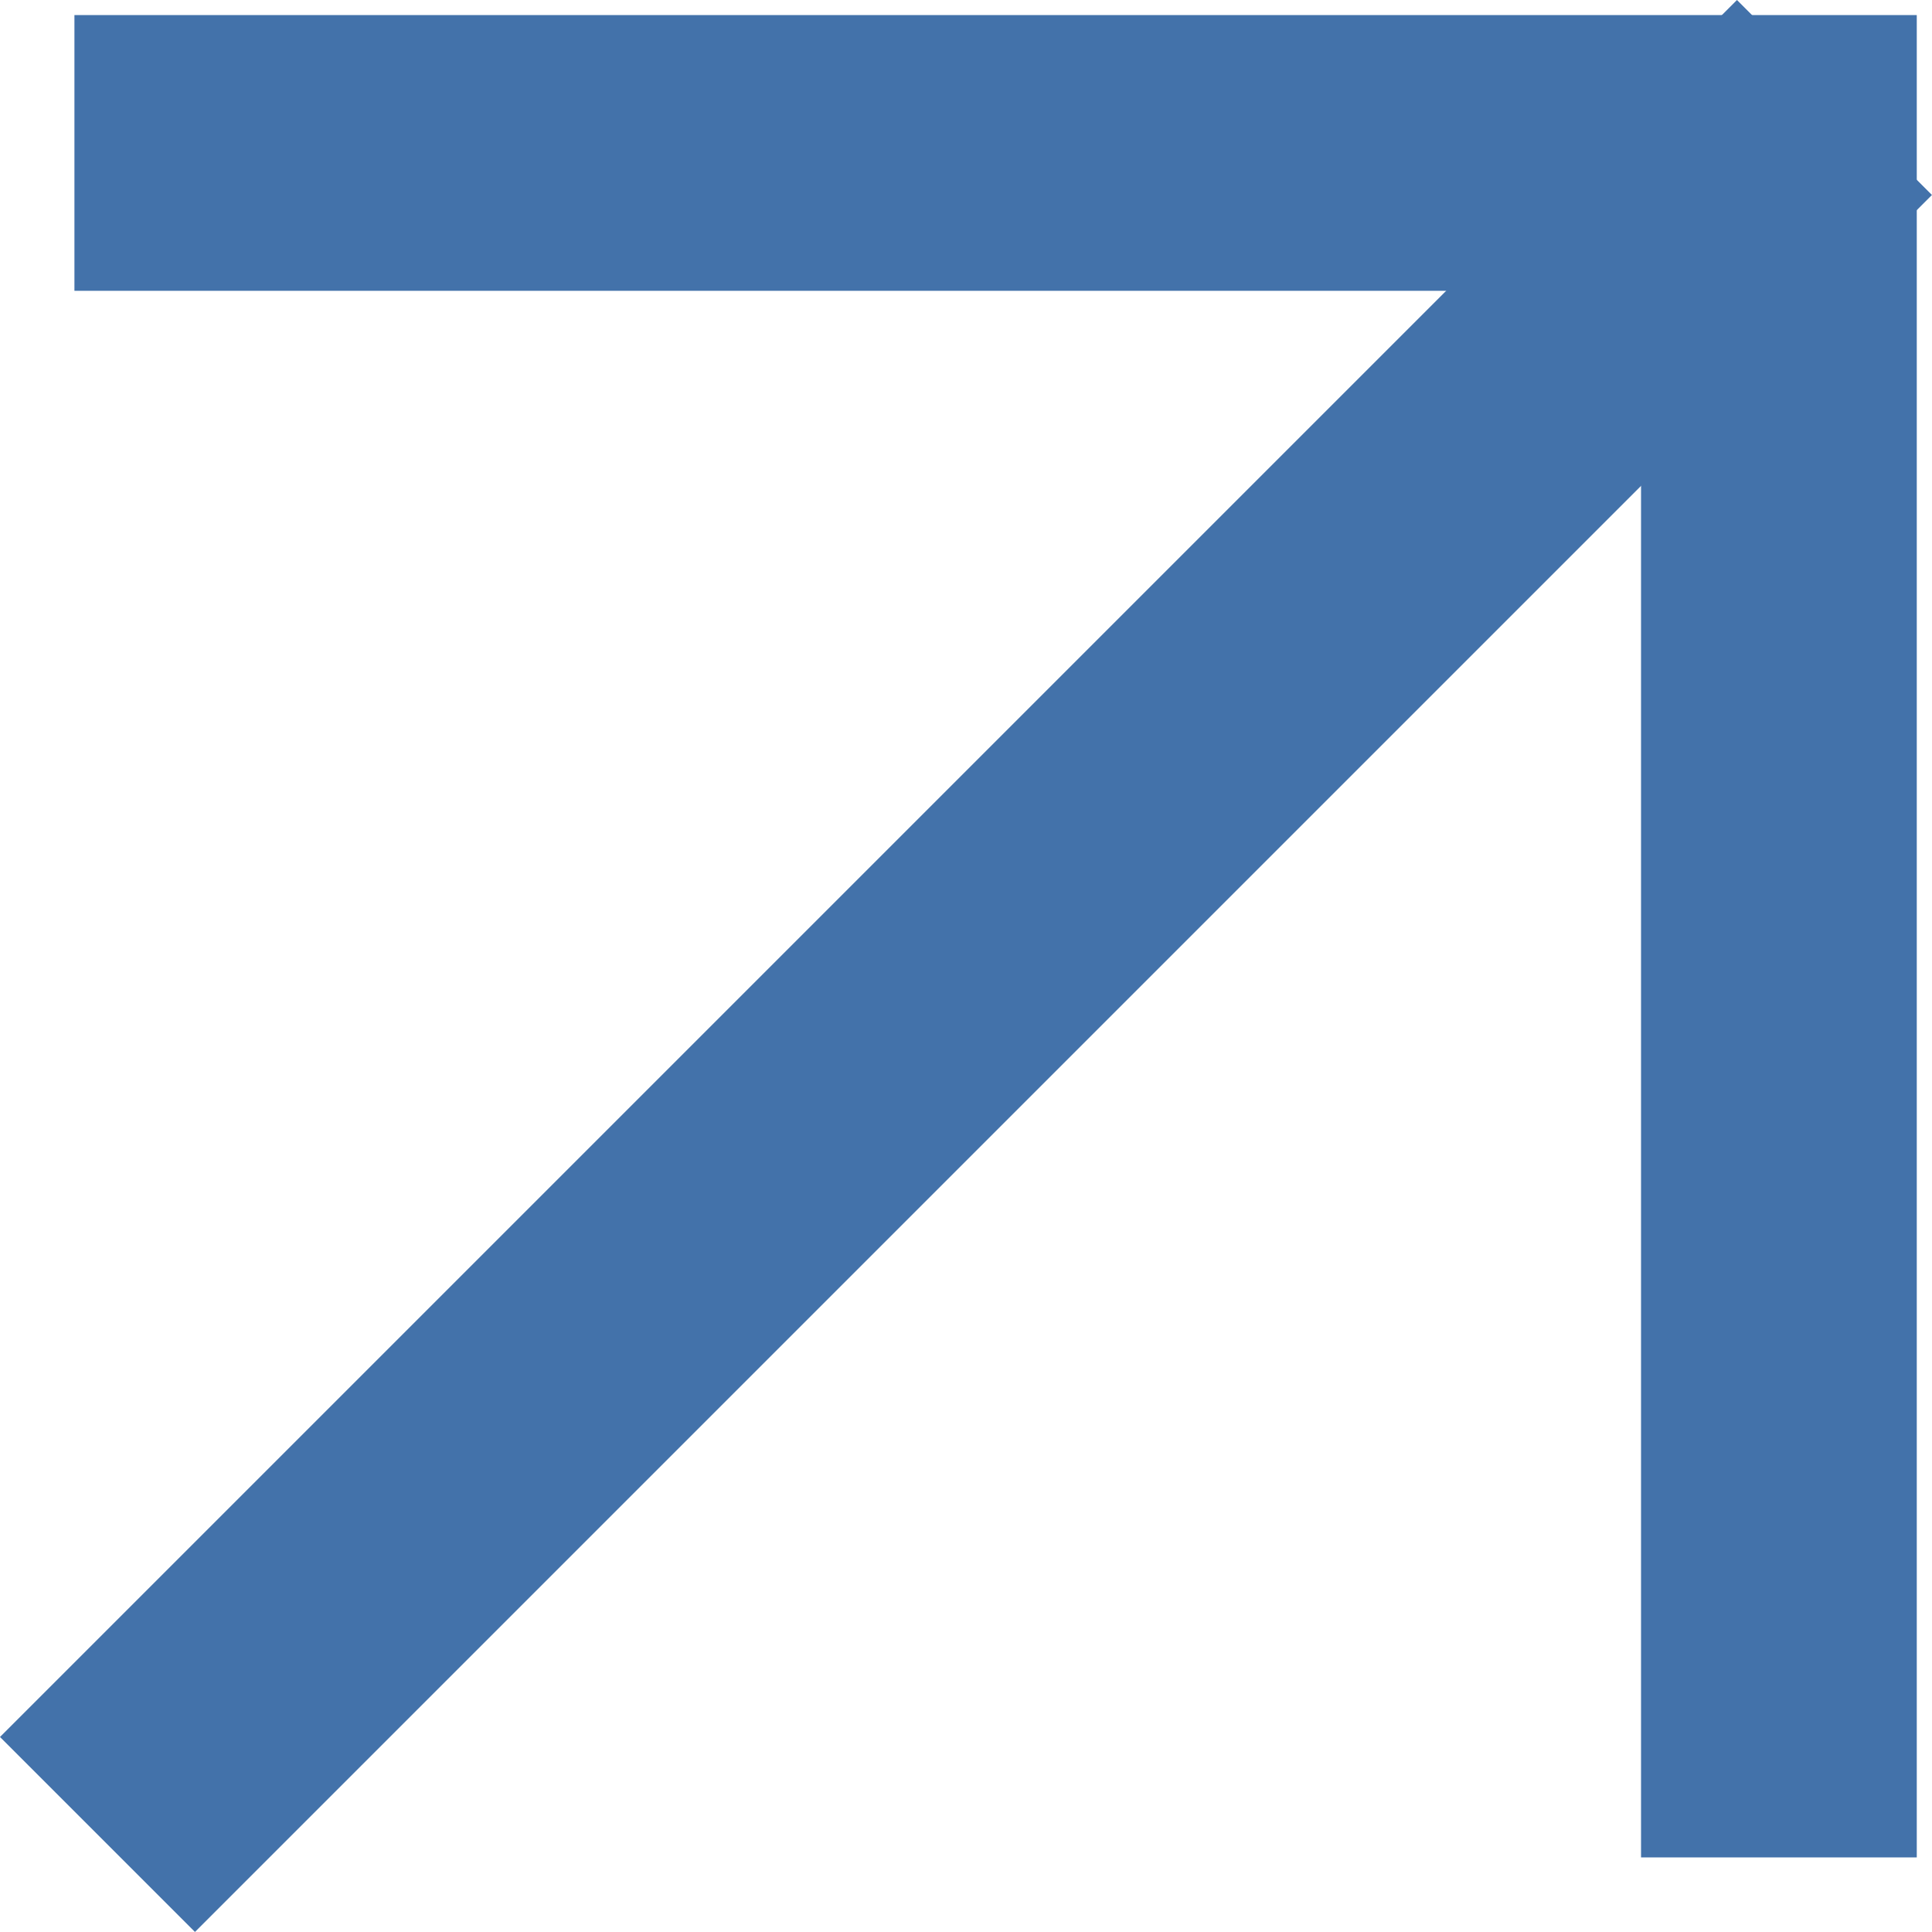
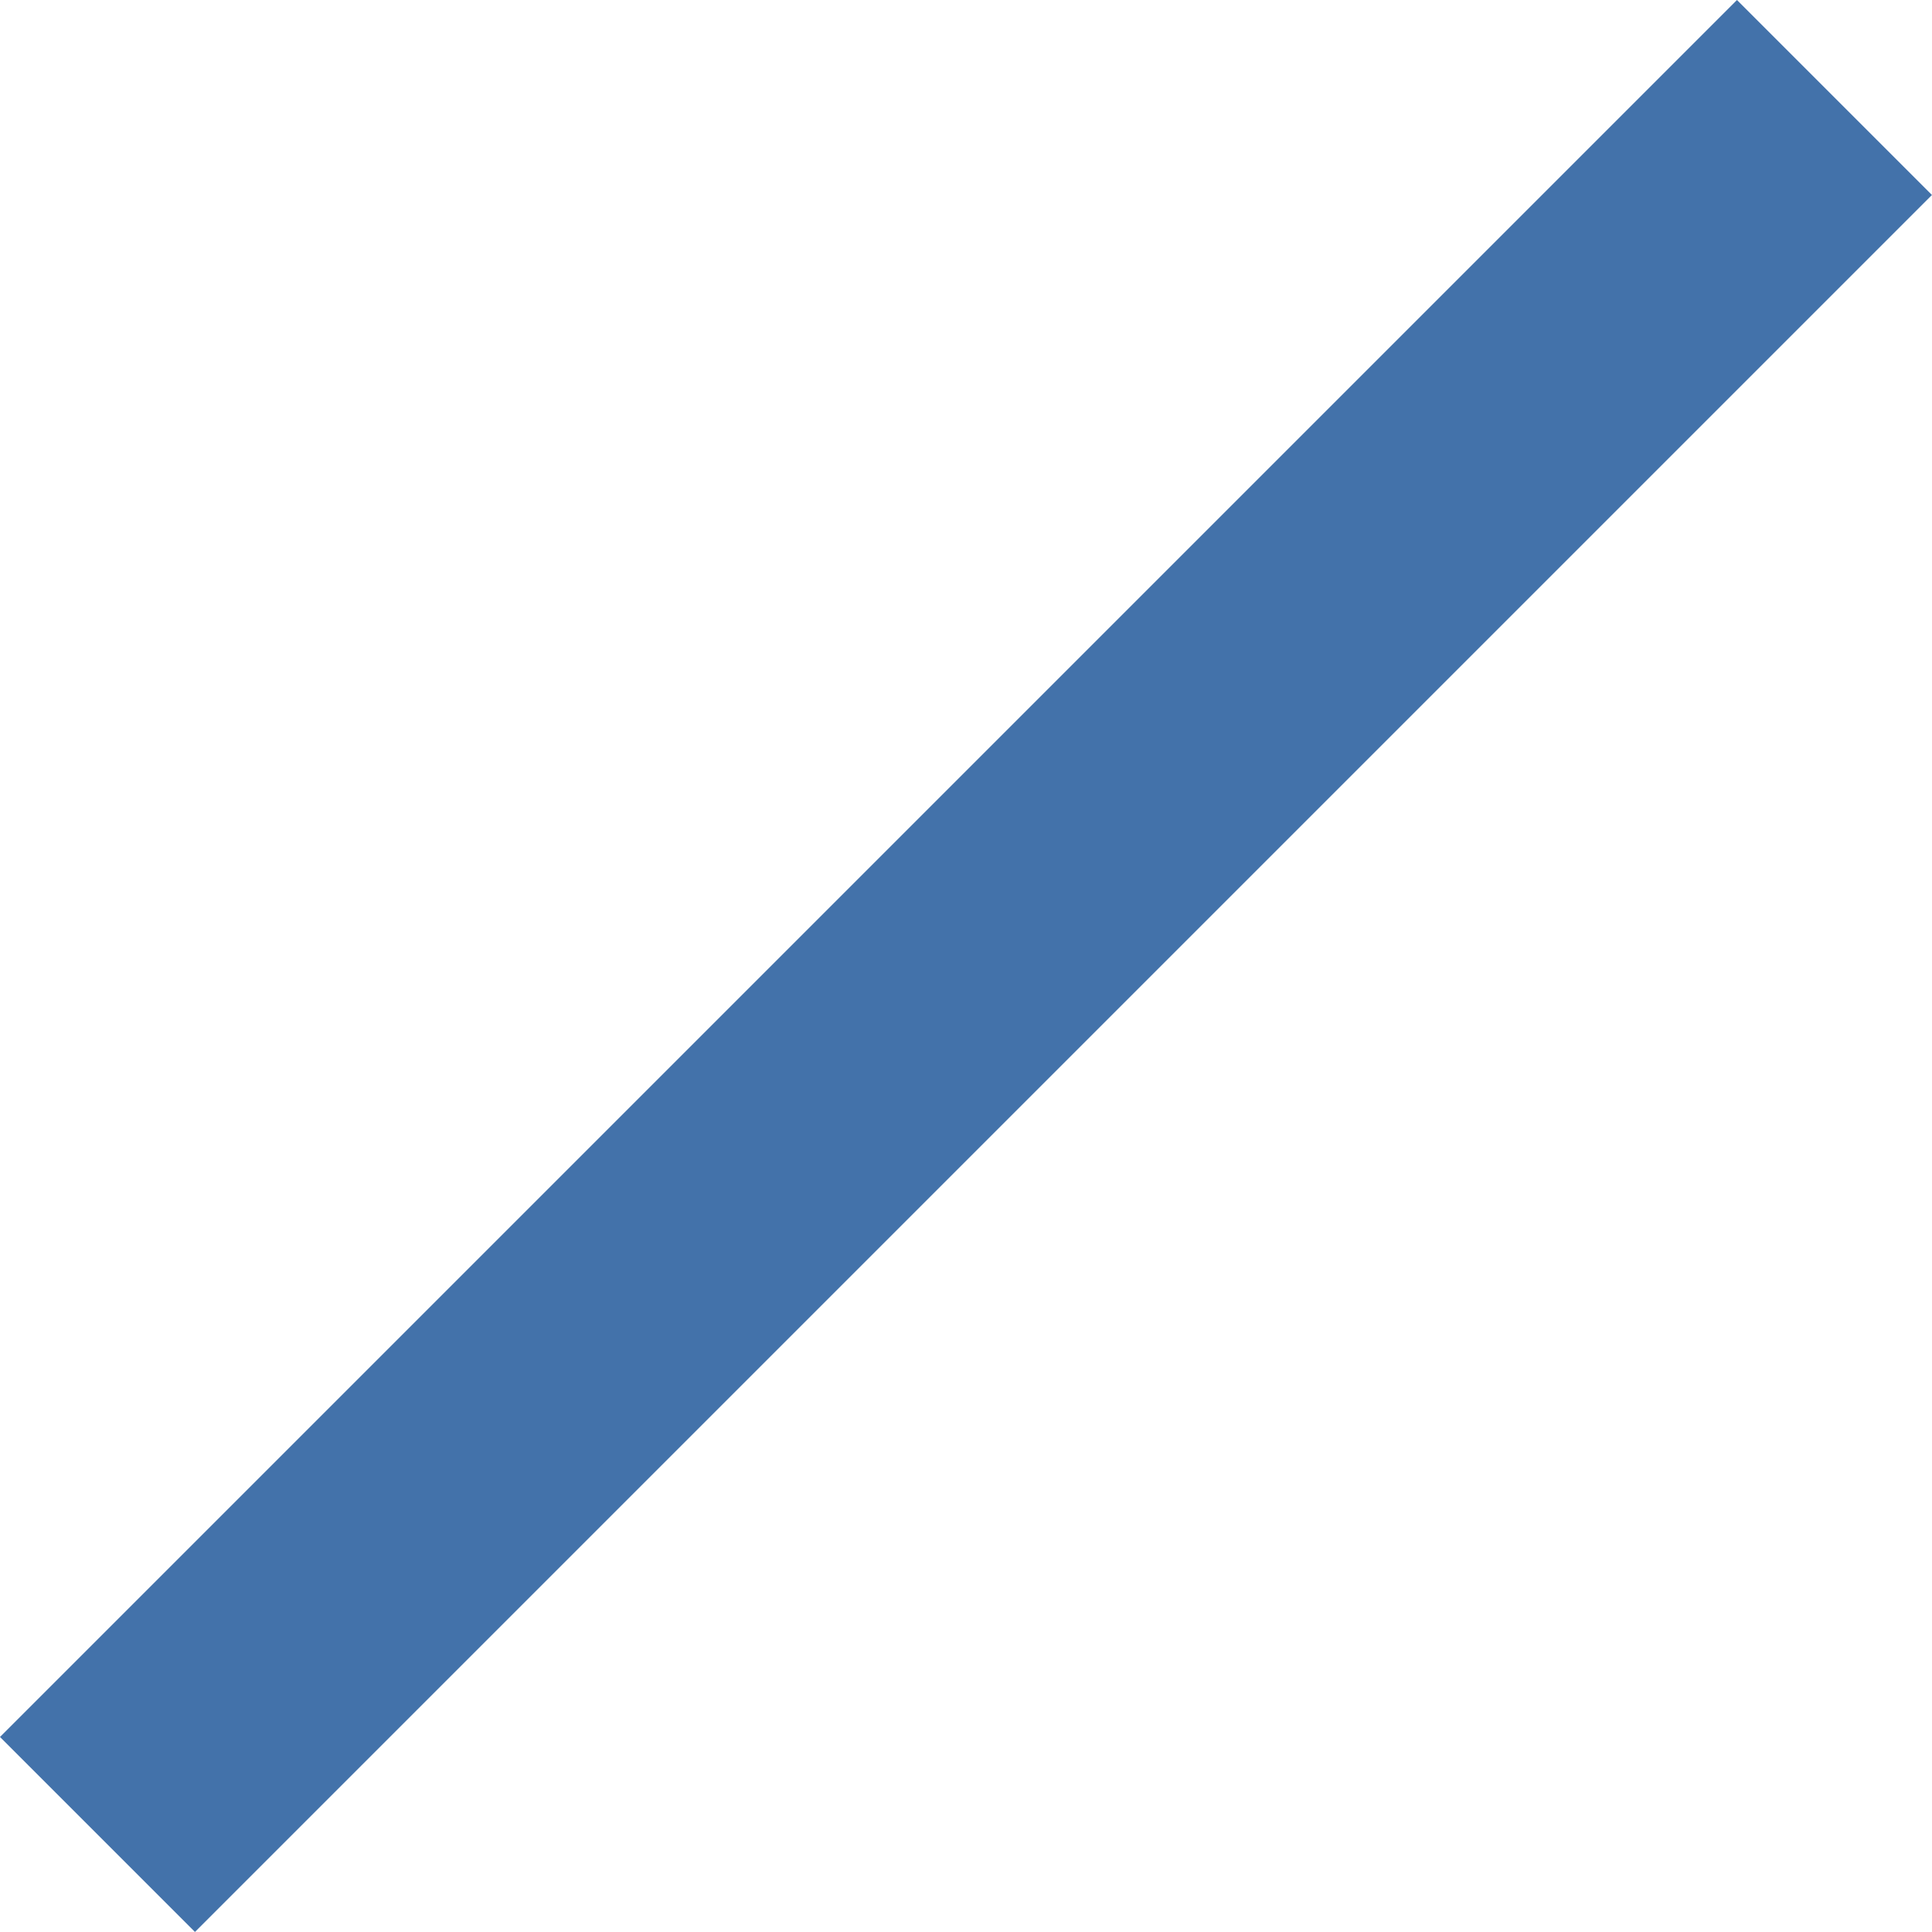
<svg xmlns="http://www.w3.org/2000/svg" width="12.304" height="12.303" viewBox="0 0 12.304 12.303">
  <g id="Raggruppa_9" data-name="Raggruppa 9" transform="translate(0.707 0.596)">
-     <path id="Tracciato_6" data-name="Tracciato 6" d="M3.535,0V.756h9.977v9.977h.756V0Z" transform="translate(-3.268)" fill="#3174af" stroke="#4372aa" stroke-width="1" />
    <rect id="Rettangolo_26" data-name="Rettangolo 26" width="14.644" height="0.756" transform="translate(0 10.466) rotate(-45)" fill="#3174af" stroke="#4372aa" stroke-width="1" />
  </g>
</svg>